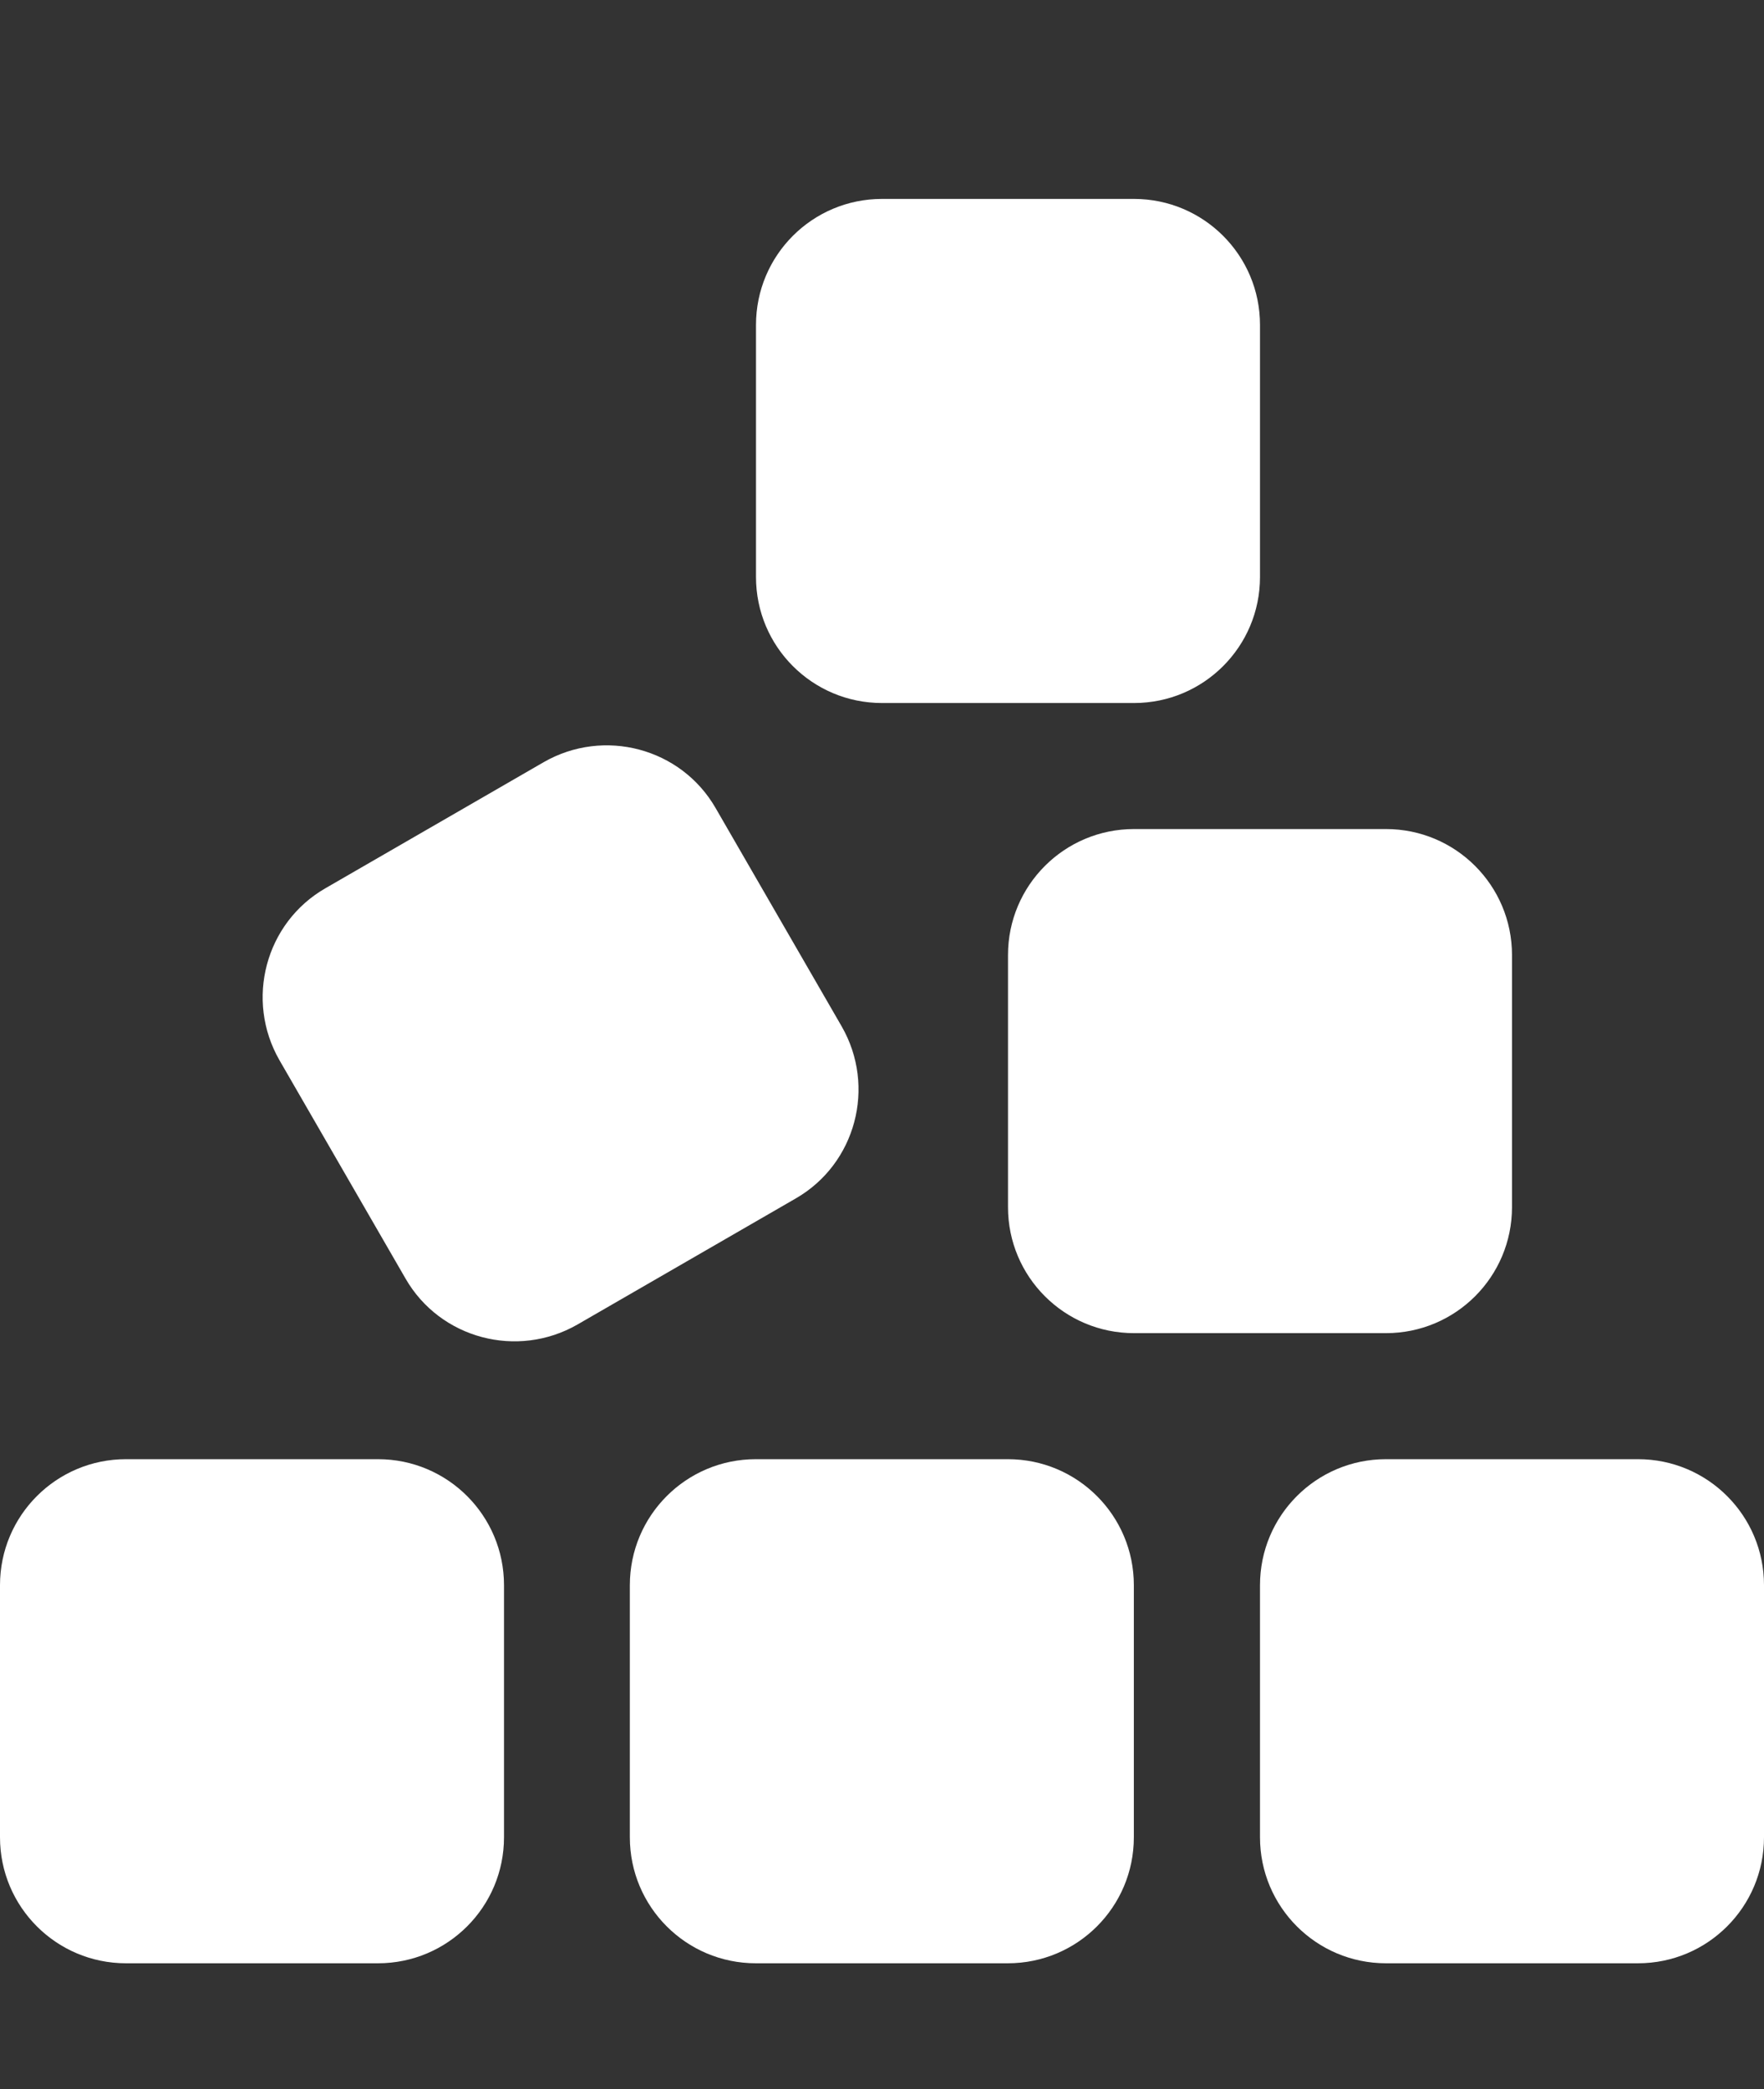
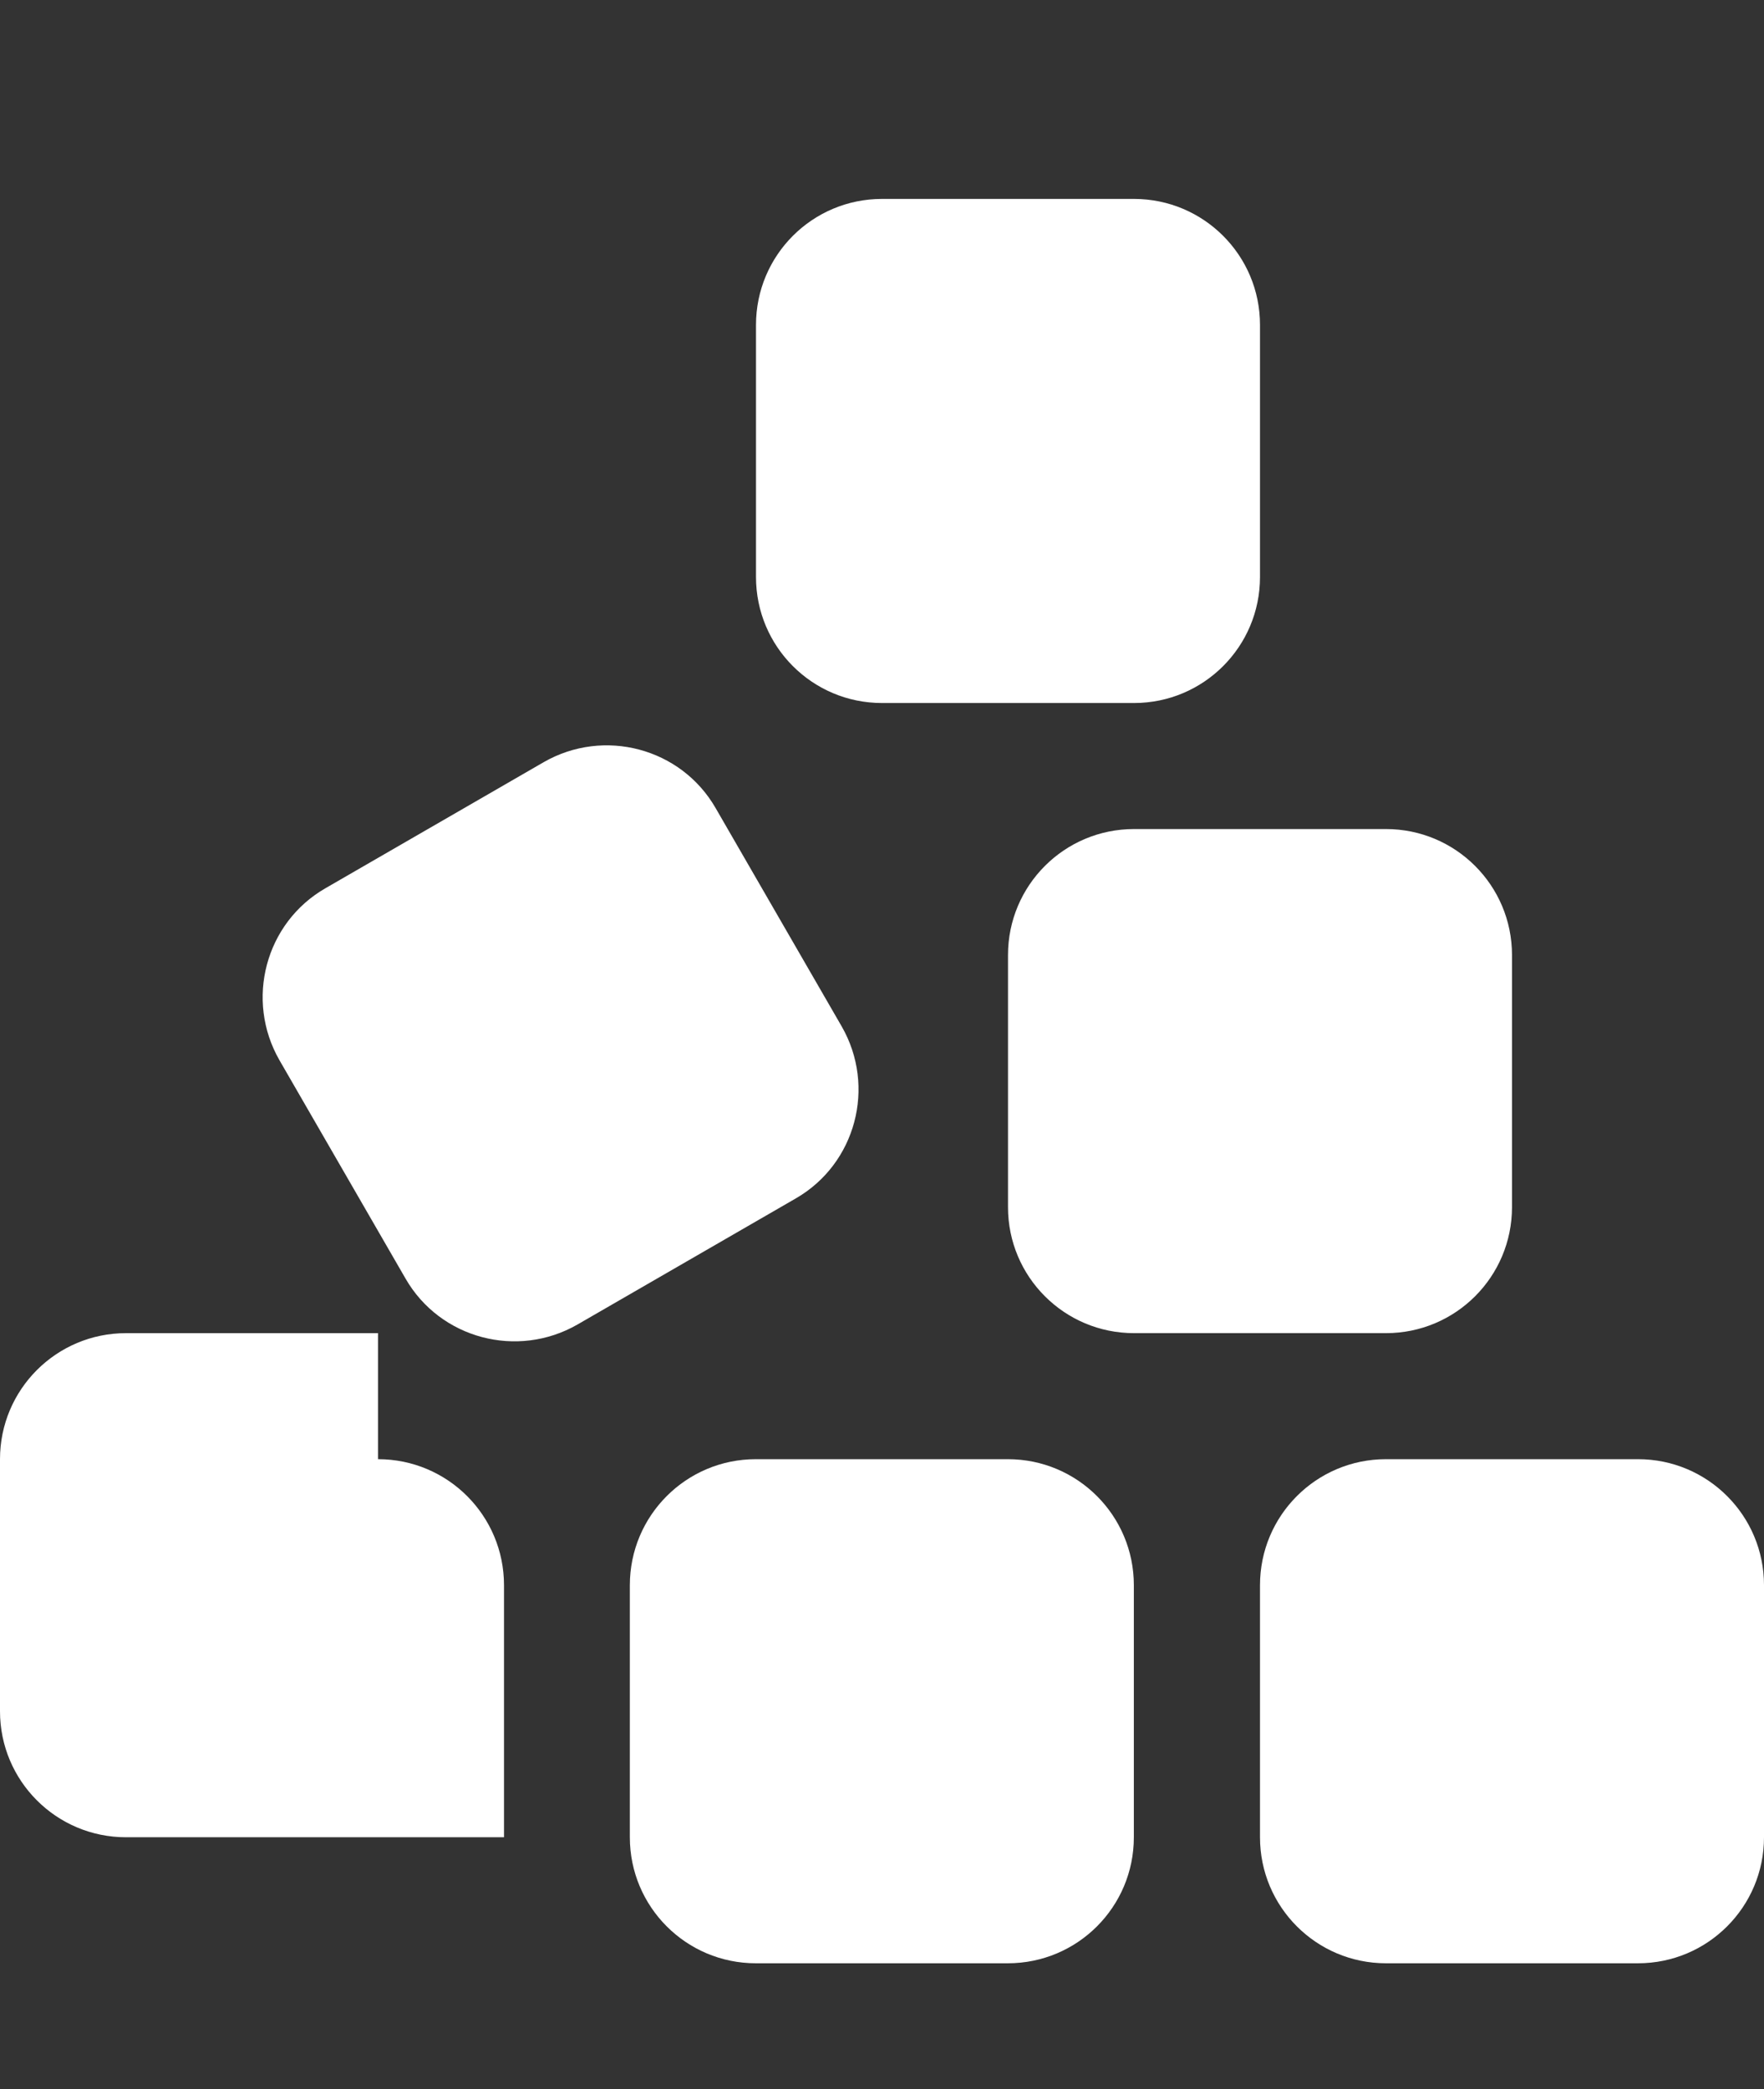
<svg xmlns="http://www.w3.org/2000/svg" id="Layer_1" data-name="Layer 1" viewBox="0 0 114.24 135.27">
  <rect x="0" y="0" width="114.24" height="135.27" fill="#333333" stroke="none" />
  <defs>
    <style>
      .cls-1 {
        fill: #fff;
      }
    </style>
  </defs>
-   <path class="cls-1" d="m24.48,94.48c4.51,0,8.16,3.65,8.16,8.16v16.32c0,4.51-3.65,8.16-8.16,8.16H8.16c-4.51,0-8.16-3.65-8.16-8.16v-16.32c0-4.51,3.65-8.16,8.16-8.16h16.32Zm10.73-45.13c3.9-2.24,8.9-.92,11.14,2.98l8.16,14.13c2.24,3.9.92,8.9-2.98,11.14l-14.13,8.16c-3.9,2.24-8.9.92-11.14-2.98l-8.16-14.13c-2.24-3.9-.92-8.9,2.98-11.14l14.13-8.16Zm13.74,45.13h16.32c4.51,0,8.16,3.65,8.16,8.16v16.32c0,4.51-3.65,8.16-8.16,8.16h-16.32c-4.51,0-8.16-3.65-8.16-8.16v-16.32c0-4.51,3.65-8.16,8.16-8.16ZM57.12,12.88h16.32c4.51,0,8.16,3.65,8.16,8.16v16.32c0,4.51-3.65,8.16-8.16,8.16h-16.32c-4.51,0-8.16-3.65-8.16-8.16v-16.32c0-4.51,3.65-8.16,8.16-8.16Zm32.64,40.8c4.51,0,8.16,3.65,8.16,8.16v16.32c0,4.51-3.65,8.16-8.16,8.16h-16.32c-4.51,0-8.16-3.65-8.16-8.16v-16.32c0-4.51,3.65-8.16,8.16-8.16h16.32Zm16.32,40.8c4.51,0,8.16,3.65,8.16,8.16v16.32c0,4.51-3.65,8.16-8.16,8.16h-16.32c-4.51,0-8.16-3.65-8.16-8.16v-16.32c0-4.51,3.65-8.16,8.16-8.16h16.32Z" />
+   <path class="cls-1" d="m24.48,94.48c4.51,0,8.16,3.65,8.16,8.16v16.32H8.16c-4.51,0-8.16-3.65-8.16-8.16v-16.32c0-4.51,3.65-8.16,8.16-8.16h16.32Zm10.73-45.13c3.9-2.24,8.9-.92,11.14,2.98l8.16,14.13c2.24,3.9.92,8.9-2.98,11.14l-14.13,8.16c-3.9,2.24-8.9.92-11.14-2.98l-8.16-14.13c-2.24-3.9-.92-8.9,2.98-11.14l14.13-8.16Zm13.74,45.13h16.32c4.51,0,8.16,3.65,8.16,8.16v16.32c0,4.51-3.65,8.16-8.16,8.16h-16.32c-4.51,0-8.16-3.65-8.16-8.16v-16.32c0-4.51,3.65-8.16,8.16-8.16ZM57.12,12.88h16.32c4.51,0,8.16,3.65,8.16,8.16v16.32c0,4.51-3.65,8.16-8.16,8.16h-16.32c-4.51,0-8.16-3.65-8.16-8.16v-16.32c0-4.51,3.65-8.16,8.16-8.16Zm32.64,40.8c4.51,0,8.16,3.65,8.16,8.16v16.32c0,4.51-3.65,8.16-8.16,8.16h-16.32c-4.51,0-8.16-3.65-8.16-8.16v-16.32c0-4.51,3.65-8.16,8.16-8.16h16.32Zm16.32,40.8c4.51,0,8.16,3.65,8.16,8.16v16.32c0,4.51-3.65,8.16-8.16,8.16h-16.32c-4.51,0-8.16-3.65-8.16-8.16v-16.32c0-4.51,3.65-8.16,8.16-8.16h16.32Z" />
</svg>